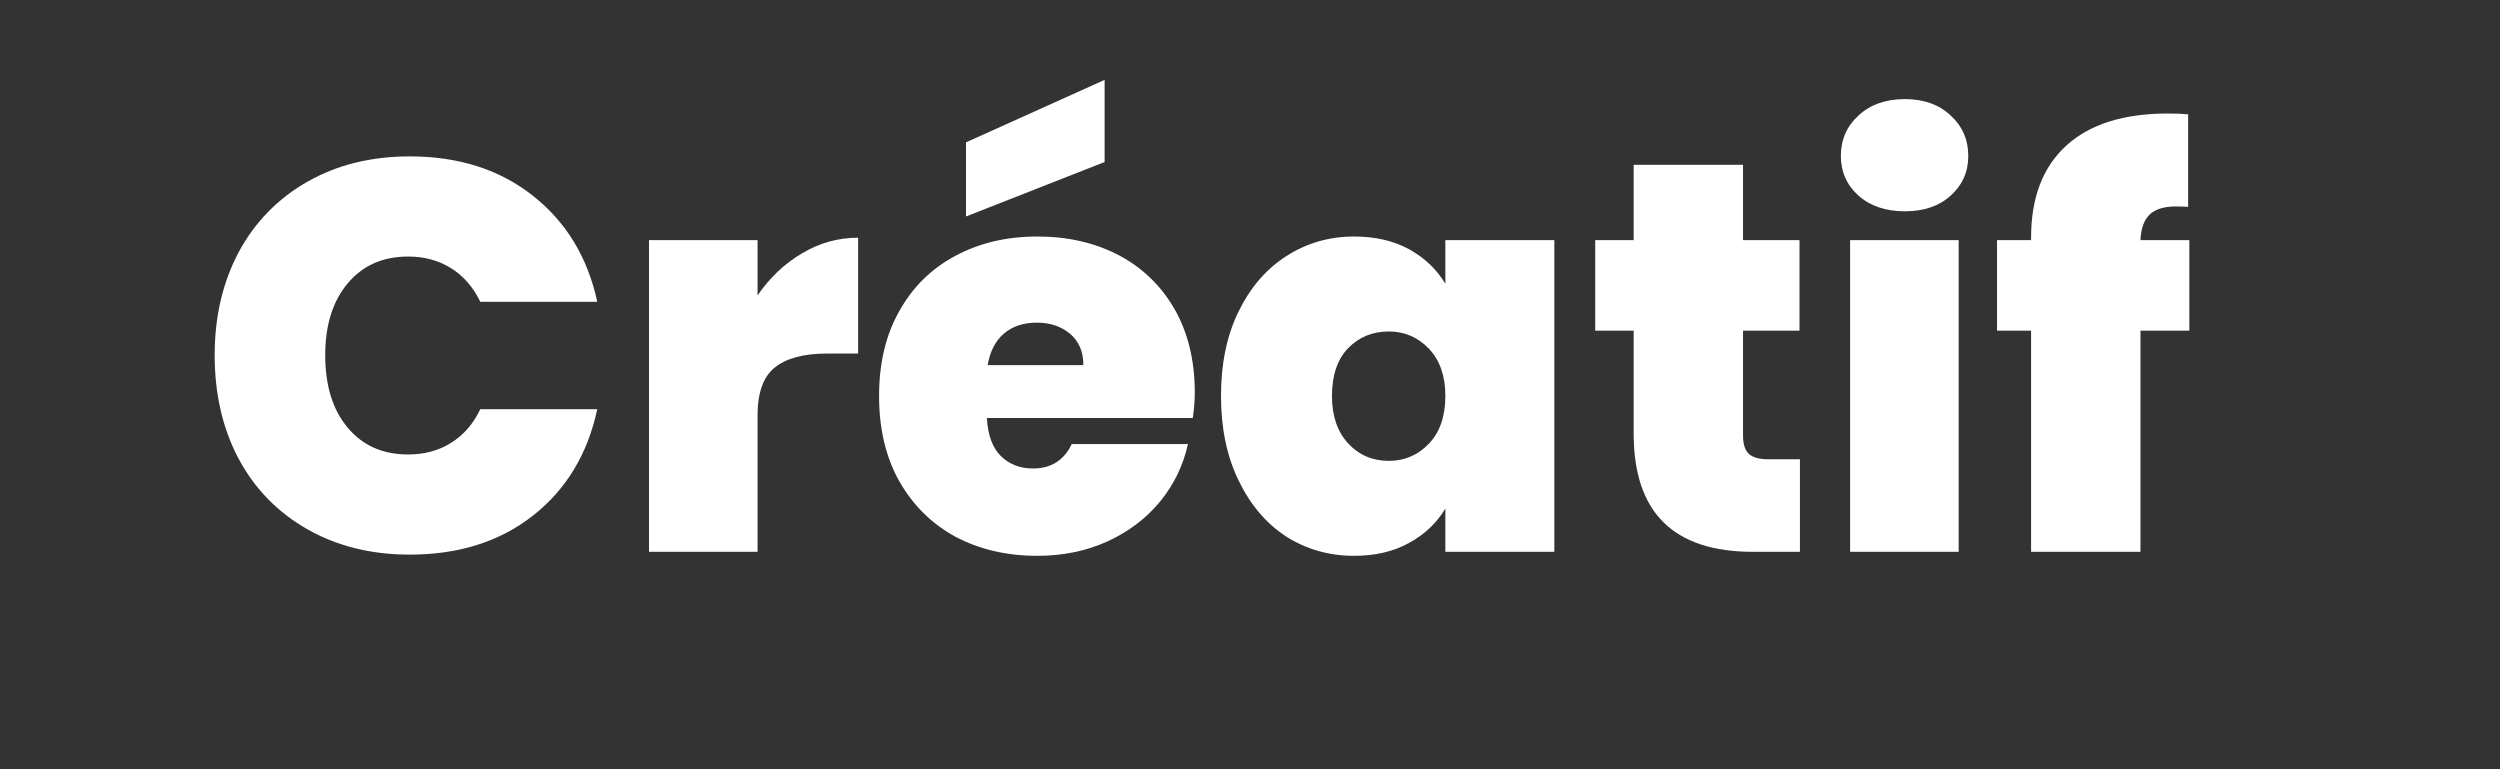
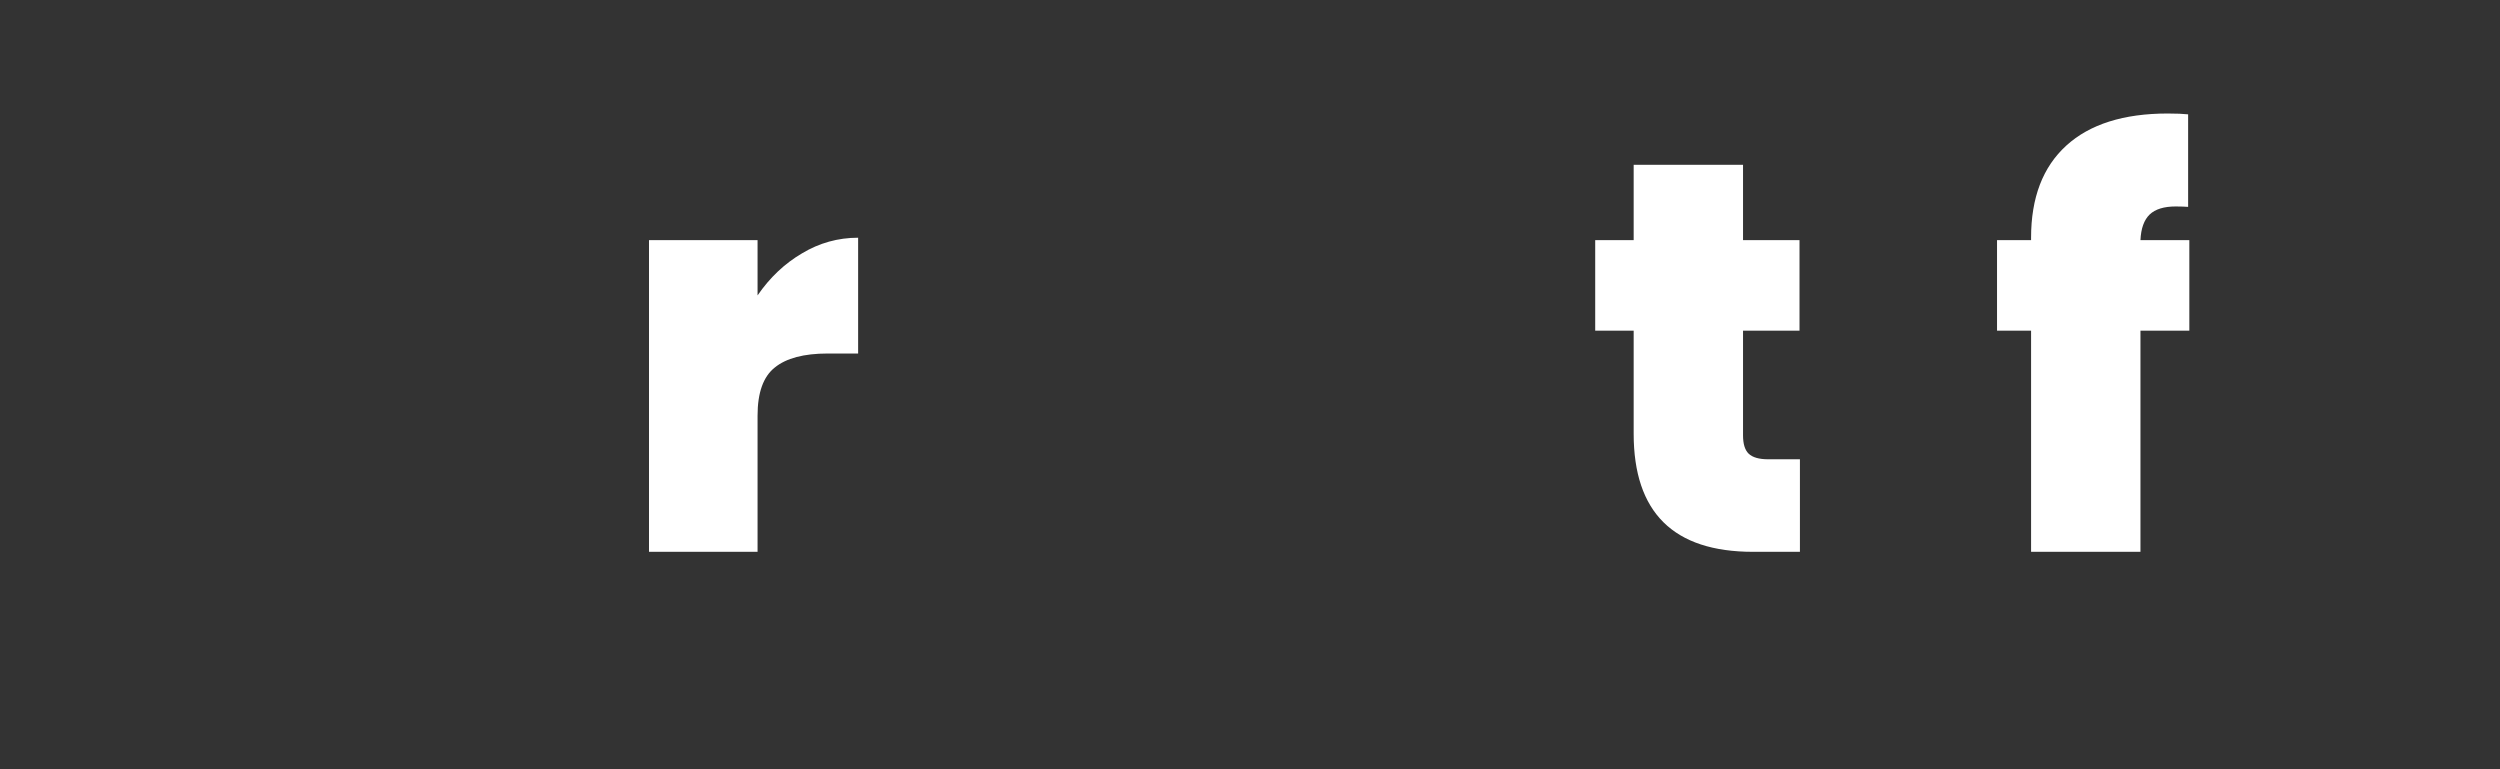
<svg xmlns="http://www.w3.org/2000/svg" width="130" zoomAndPan="magnify" viewBox="0 0 97.5 30" height="40" preserveAspectRatio="xMidYMid meet" version="1.0">
  <rect x="0" y="0" width="97.5" height="30" fill="#333333" stroke="none" />
  <defs>
    <g />
  </defs>
  <g fill="#ffffff" fill-opacity="1">
    <g transform="translate(7.684, 21.521)">
      <g>
-         <path d="M 0.688 -7.672 C 0.688 -9.172 1 -10.508 1.625 -11.688 C 2.258 -12.863 3.156 -13.781 4.312 -14.438 C 5.469 -15.094 6.797 -15.422 8.297 -15.422 C 10.203 -15.422 11.801 -14.91 13.094 -13.891 C 14.395 -12.867 15.234 -11.488 15.609 -9.75 L 11.047 -9.75 C 10.773 -10.32 10.395 -10.758 9.906 -11.062 C 9.426 -11.363 8.867 -11.516 8.234 -11.516 C 7.242 -11.516 6.457 -11.164 5.875 -10.469 C 5.289 -9.77 5 -8.836 5 -7.672 C 5 -6.484 5.289 -5.539 5.875 -4.844 C 6.457 -4.145 7.242 -3.797 8.234 -3.797 C 8.867 -3.797 9.426 -3.945 9.906 -4.25 C 10.395 -4.551 10.773 -4.988 11.047 -5.562 L 15.609 -5.562 C 15.234 -3.812 14.395 -2.426 13.094 -1.406 C 11.801 -0.395 10.203 0.109 8.297 0.109 C 6.797 0.109 5.469 -0.219 4.312 -0.875 C 3.156 -1.531 2.258 -2.445 1.625 -3.625 C 1 -4.801 0.688 -6.148 0.688 -7.672 Z M 0.688 -7.672 " />
-       </g>
+         </g>
    </g>
  </g>
  <g fill="#ffffff" fill-opacity="1">
    <g transform="translate(24.092, 21.521)">
      <g>
        <path d="M 5.453 -10 C 5.93 -10.695 6.508 -11.242 7.188 -11.641 C 7.863 -12.047 8.594 -12.25 9.375 -12.25 L 9.375 -7.734 L 8.188 -7.734 C 7.258 -7.734 6.57 -7.551 6.125 -7.188 C 5.676 -6.832 5.453 -6.207 5.453 -5.312 L 5.453 0 L 1.219 0 L 1.219 -12.156 L 5.453 -12.156 Z M 5.453 -10 " />
      </g>
    </g>
  </g>
  <g fill="#ffffff" fill-opacity="1">
    <g transform="translate(33.768, 21.521)">
      <g>
-         <path d="M 12.828 -6.219 C 12.828 -5.883 12.801 -5.551 12.75 -5.219 L 4.719 -5.219 C 4.758 -4.551 4.941 -4.055 5.266 -3.734 C 5.598 -3.41 6.016 -3.25 6.516 -3.25 C 7.223 -3.25 7.727 -3.566 8.031 -4.203 L 12.562 -4.203 C 12.375 -3.359 12.008 -2.609 11.469 -1.953 C 10.926 -1.297 10.242 -0.781 9.422 -0.406 C 8.598 -0.031 7.688 0.156 6.688 0.156 C 5.488 0.156 4.422 -0.094 3.484 -0.594 C 2.555 -1.102 1.828 -1.828 1.297 -2.766 C 0.773 -3.703 0.516 -4.805 0.516 -6.078 C 0.516 -7.348 0.773 -8.445 1.297 -9.375 C 1.816 -10.312 2.539 -11.031 3.469 -11.531 C 4.406 -12.039 5.477 -12.297 6.688 -12.297 C 7.883 -12.297 8.945 -12.051 9.875 -11.562 C 10.801 -11.07 11.523 -10.367 12.047 -9.453 C 12.566 -8.535 12.828 -7.457 12.828 -6.219 Z M 8.484 -7.281 C 8.484 -7.801 8.312 -8.207 7.969 -8.5 C 7.625 -8.789 7.191 -8.938 6.672 -8.938 C 6.148 -8.938 5.723 -8.797 5.391 -8.516 C 5.055 -8.234 4.844 -7.82 4.75 -7.281 Z M 9.312 -15.203 L 3.906 -13.078 L 3.906 -15.969 L 9.312 -18.406 Z M 9.312 -15.203 " />
-       </g>
+         </g>
    </g>
  </g>
  <g fill="#ffffff" fill-opacity="1">
    <g transform="translate(47.103, 21.521)">
      <g>
-         <path d="M 0.516 -6.078 C 0.516 -7.336 0.742 -8.438 1.203 -9.375 C 1.66 -10.312 2.281 -11.031 3.062 -11.531 C 3.852 -12.039 4.734 -12.297 5.703 -12.297 C 6.535 -12.297 7.254 -12.129 7.859 -11.797 C 8.461 -11.461 8.93 -11.016 9.266 -10.453 L 9.266 -12.156 L 13.516 -12.156 L 13.516 0 L 9.266 0 L 9.266 -1.688 C 8.93 -1.125 8.457 -0.676 7.844 -0.344 C 7.238 -0.008 6.523 0.156 5.703 0.156 C 4.734 0.156 3.852 -0.094 3.062 -0.594 C 2.281 -1.102 1.66 -1.832 1.203 -2.781 C 0.742 -3.727 0.516 -4.828 0.516 -6.078 Z M 9.266 -6.078 C 9.266 -6.859 9.051 -7.473 8.625 -7.922 C 8.195 -8.367 7.676 -8.594 7.062 -8.594 C 6.426 -8.594 5.895 -8.375 5.469 -7.938 C 5.051 -7.5 4.844 -6.879 4.844 -6.078 C 4.844 -5.305 5.051 -4.691 5.469 -4.234 C 5.895 -3.773 6.426 -3.547 7.062 -3.547 C 7.676 -3.547 8.195 -3.77 8.625 -4.219 C 9.051 -4.664 9.266 -5.285 9.266 -6.078 Z M 9.266 -6.078 " />
-       </g>
+         </g>
    </g>
  </g>
  <g fill="#ffffff" fill-opacity="1">
    <g transform="translate(61.822, 21.521)">
      <g>
        <path d="M 8.375 -3.609 L 8.375 0 L 6.547 0 C 3.441 0 1.891 -1.535 1.891 -4.609 L 1.891 -8.625 L 0.391 -8.625 L 0.391 -12.156 L 1.891 -12.156 L 1.891 -15.094 L 6.156 -15.094 L 6.156 -12.156 L 8.359 -12.156 L 8.359 -8.625 L 6.156 -8.625 L 6.156 -4.547 C 6.156 -4.211 6.227 -3.973 6.375 -3.828 C 6.531 -3.68 6.785 -3.609 7.141 -3.609 Z M 8.375 -3.609 " />
      </g>
    </g>
  </g>
  <g fill="#ffffff" fill-opacity="1">
    <g transform="translate(70.935, 21.521)">
      <g>
-         <path d="M 3.359 -13.281 C 2.609 -13.281 2.004 -13.484 1.547 -13.891 C 1.086 -14.305 0.859 -14.82 0.859 -15.438 C 0.859 -16.07 1.086 -16.598 1.547 -17.016 C 2.004 -17.441 2.609 -17.656 3.359 -17.656 C 4.098 -17.656 4.691 -17.441 5.141 -17.016 C 5.598 -16.598 5.828 -16.07 5.828 -15.438 C 5.828 -14.82 5.598 -14.305 5.141 -13.891 C 4.691 -13.484 4.098 -13.281 3.359 -13.281 Z M 5.453 -12.156 L 5.453 0 L 1.219 0 L 1.219 -12.156 Z M 5.453 -12.156 " />
-       </g>
+         </g>
    </g>
  </g>
  <g fill="#ffffff" fill-opacity="1">
    <g transform="translate(77.603, 21.521)">
      <g>
        <path d="M 7.781 -8.625 L 5.875 -8.625 L 5.875 0 L 1.609 0 L 1.609 -8.625 L 0.281 -8.625 L 0.281 -12.156 L 1.609 -12.156 L 1.609 -12.25 C 1.609 -13.812 2.066 -15.008 2.984 -15.844 C 3.898 -16.676 5.219 -17.094 6.938 -17.094 C 7.281 -17.094 7.547 -17.082 7.734 -17.062 L 7.734 -13.453 C 7.617 -13.461 7.457 -13.469 7.25 -13.469 C 6.789 -13.469 6.453 -13.363 6.234 -13.156 C 6.016 -12.945 5.895 -12.613 5.875 -12.156 L 7.781 -12.156 Z M 7.781 -8.625 " />
      </g>
    </g>
  </g>
  <g fill="#ffffff" fill-opacity="1">
    <g transform="translate(85.676, 21.521)">
      <g />
    </g>
  </g>
</svg>